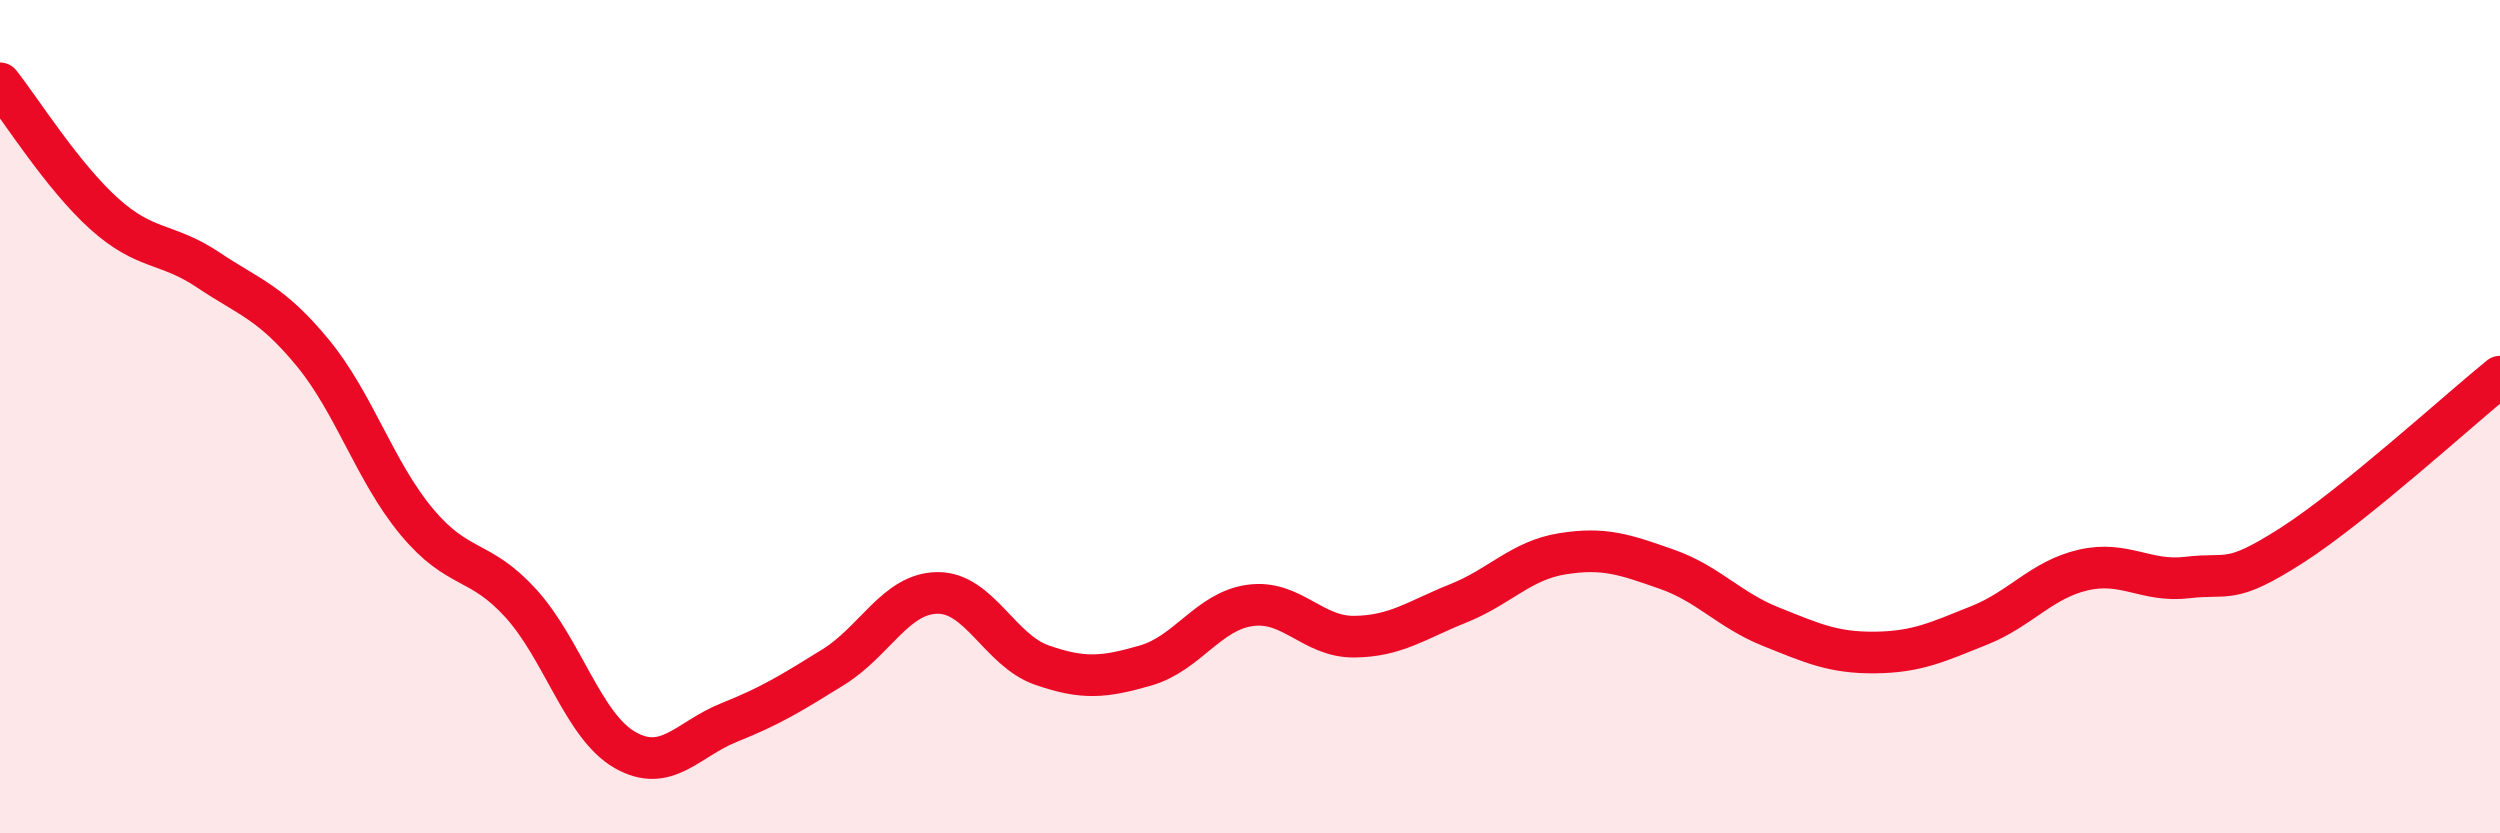
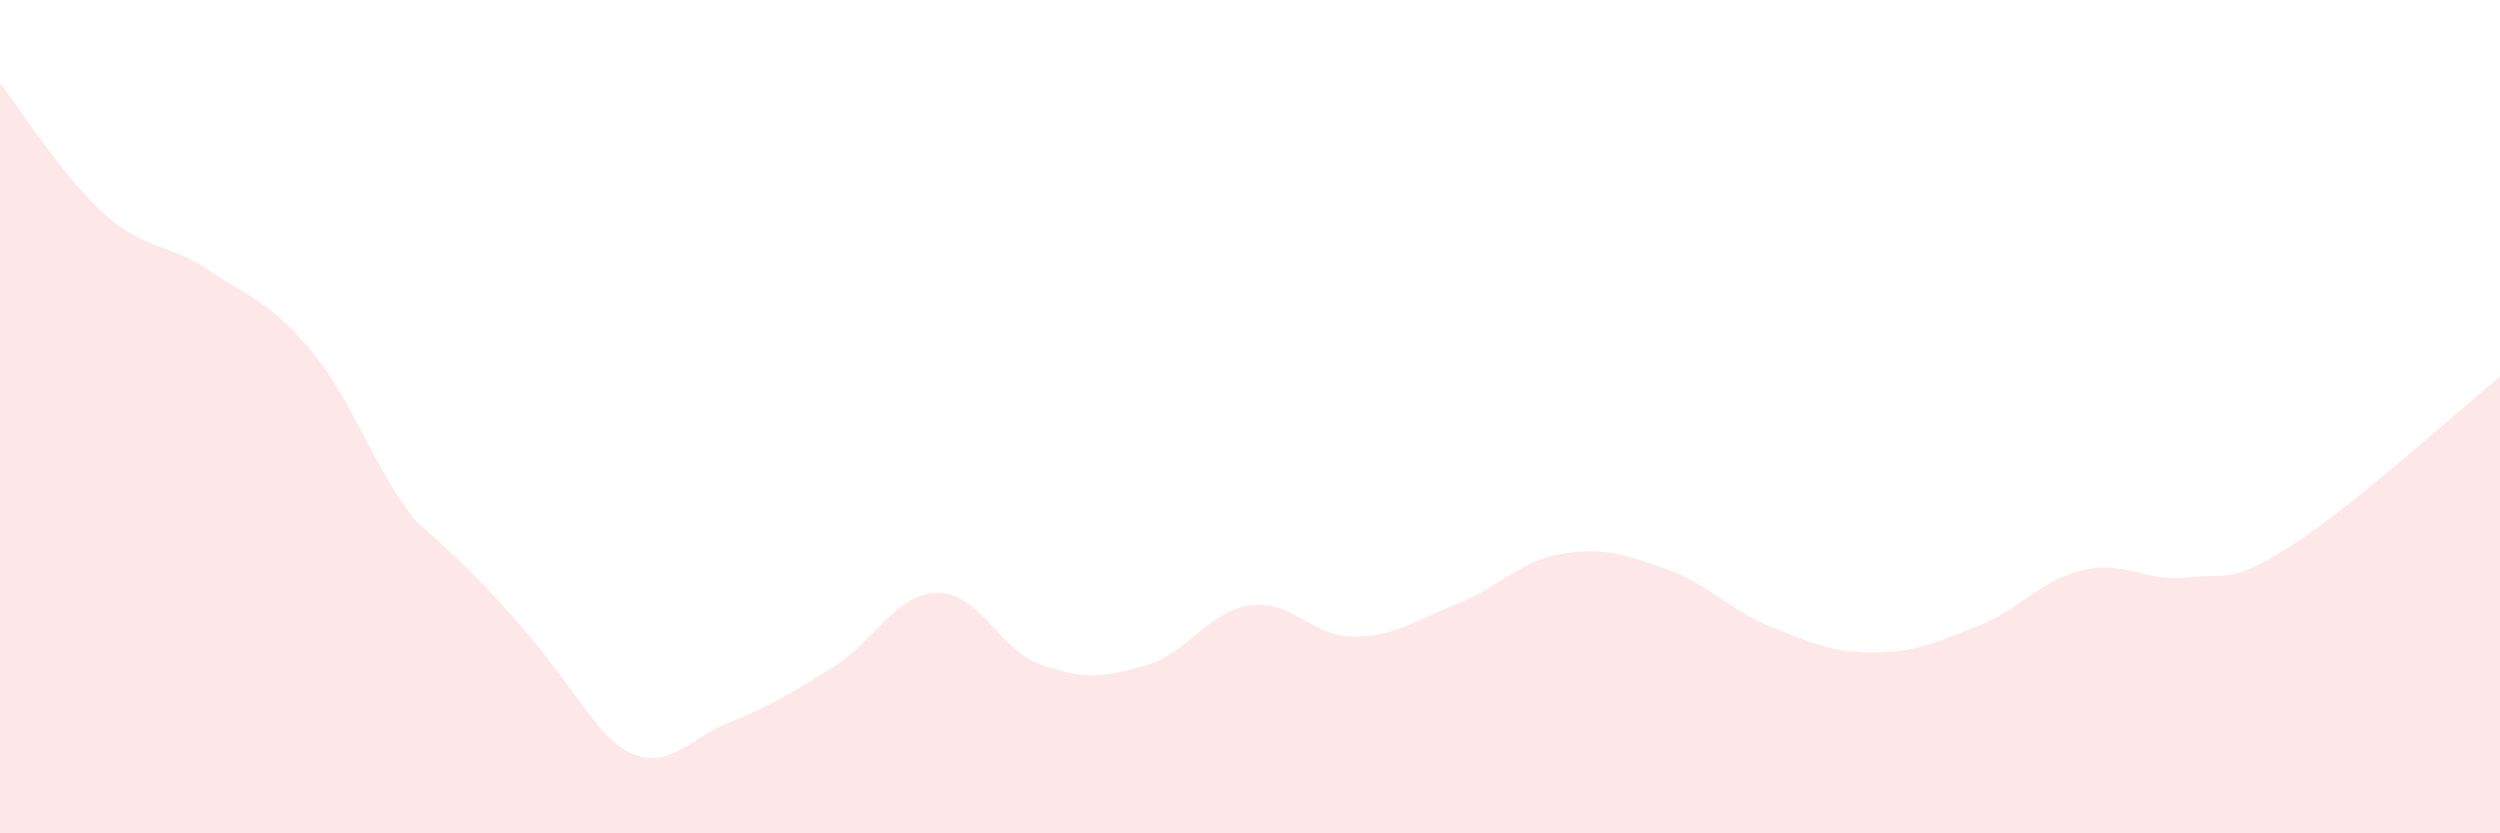
<svg xmlns="http://www.w3.org/2000/svg" width="60" height="20" viewBox="0 0 60 20">
-   <path d="M 0,2 C 0.5,2.63 1.5,4.23 2.5,5.13 C 3.5,6.03 4,5.81 5,6.48 C 6,7.15 6.5,7.25 7.5,8.46 C 8.5,9.67 9,11.32 10,12.52 C 11,13.72 11.5,13.38 12.5,14.48 C 13.5,15.58 14,17.43 15,18 C 16,18.57 16.5,17.74 17.5,17.34 C 18.5,16.94 19,16.63 20,16.01 C 21,15.39 21.5,14.24 22.5,14.23 C 23.5,14.22 24,15.61 25,15.96 C 26,16.31 26.5,16.26 27.5,15.97 C 28.5,15.68 29,14.67 30,14.53 C 31,14.39 31.5,15.29 32.5,15.28 C 33.5,15.27 34,14.88 35,14.48 C 36,14.08 36.5,13.45 37.5,13.29 C 38.5,13.13 39,13.31 40,13.66 C 41,14.01 41.5,14.64 42.5,15.04 C 43.5,15.44 44,15.67 45,15.66 C 46,15.65 46.5,15.41 47.5,15.01 C 48.5,14.61 49,13.91 50,13.68 C 51,13.45 51.5,13.98 52.5,13.86 C 53.5,13.74 53.5,14.05 55,13.09 C 56.5,12.13 59,9.85 60,9.04L60 20L0 20Z" fill="#EB0A25" opacity="0.1" stroke-linecap="round" stroke-linejoin="round" />
-   <path d="M 0,2 C 0.5,2.63 1.5,4.23 2.5,5.13 C 3.5,6.03 4,5.81 5,6.48 C 6,7.15 6.5,7.25 7.5,8.46 C 8.5,9.67 9,11.32 10,12.52 C 11,13.72 11.5,13.38 12.5,14.48 C 13.5,15.58 14,17.43 15,18 C 16,18.57 16.5,17.74 17.5,17.34 C 18.5,16.94 19,16.63 20,16.01 C 21,15.39 21.5,14.24 22.5,14.23 C 23.5,14.22 24,15.61 25,15.96 C 26,16.31 26.5,16.26 27.5,15.97 C 28.5,15.68 29,14.67 30,14.53 C 31,14.39 31.5,15.29 32.5,15.28 C 33.5,15.27 34,14.88 35,14.48 C 36,14.08 36.5,13.45 37.5,13.29 C 38.5,13.13 39,13.31 40,13.66 C 41,14.01 41.5,14.64 42.5,15.04 C 43.5,15.44 44,15.67 45,15.66 C 46,15.65 46.5,15.41 47.5,15.01 C 48.5,14.61 49,13.91 50,13.68 C 51,13.45 51.5,13.98 52.5,13.86 C 53.5,13.74 53.5,14.05 55,13.09 C 56.5,12.13 59,9.85 60,9.04" stroke="#EB0A25" stroke-width="1" fill="none" stroke-linecap="round" stroke-linejoin="round" />
+   <path d="M 0,2 C 0.5,2.63 1.5,4.23 2.5,5.13 C 3.5,6.03 4,5.81 5,6.48 C 6,7.15 6.5,7.25 7.5,8.46 C 8.5,9.67 9,11.32 10,12.52 C 13.5,15.58 14,17.43 15,18 C 16,18.57 16.5,17.74 17.5,17.34 C 18.5,16.94 19,16.63 20,16.01 C 21,15.39 21.5,14.24 22.5,14.23 C 23.5,14.22 24,15.61 25,15.96 C 26,16.31 26.5,16.26 27.5,15.97 C 28.5,15.68 29,14.67 30,14.53 C 31,14.39 31.5,15.29 32.5,15.28 C 33.5,15.27 34,14.88 35,14.48 C 36,14.08 36.5,13.45 37.5,13.29 C 38.5,13.13 39,13.31 40,13.66 C 41,14.01 41.5,14.64 42.5,15.04 C 43.5,15.44 44,15.67 45,15.66 C 46,15.65 46.5,15.41 47.5,15.01 C 48.5,14.61 49,13.91 50,13.68 C 51,13.45 51.5,13.98 52.5,13.86 C 53.5,13.74 53.5,14.05 55,13.09 C 56.5,12.13 59,9.85 60,9.04L60 20L0 20Z" fill="#EB0A25" opacity="0.1" stroke-linecap="round" stroke-linejoin="round" />
</svg>